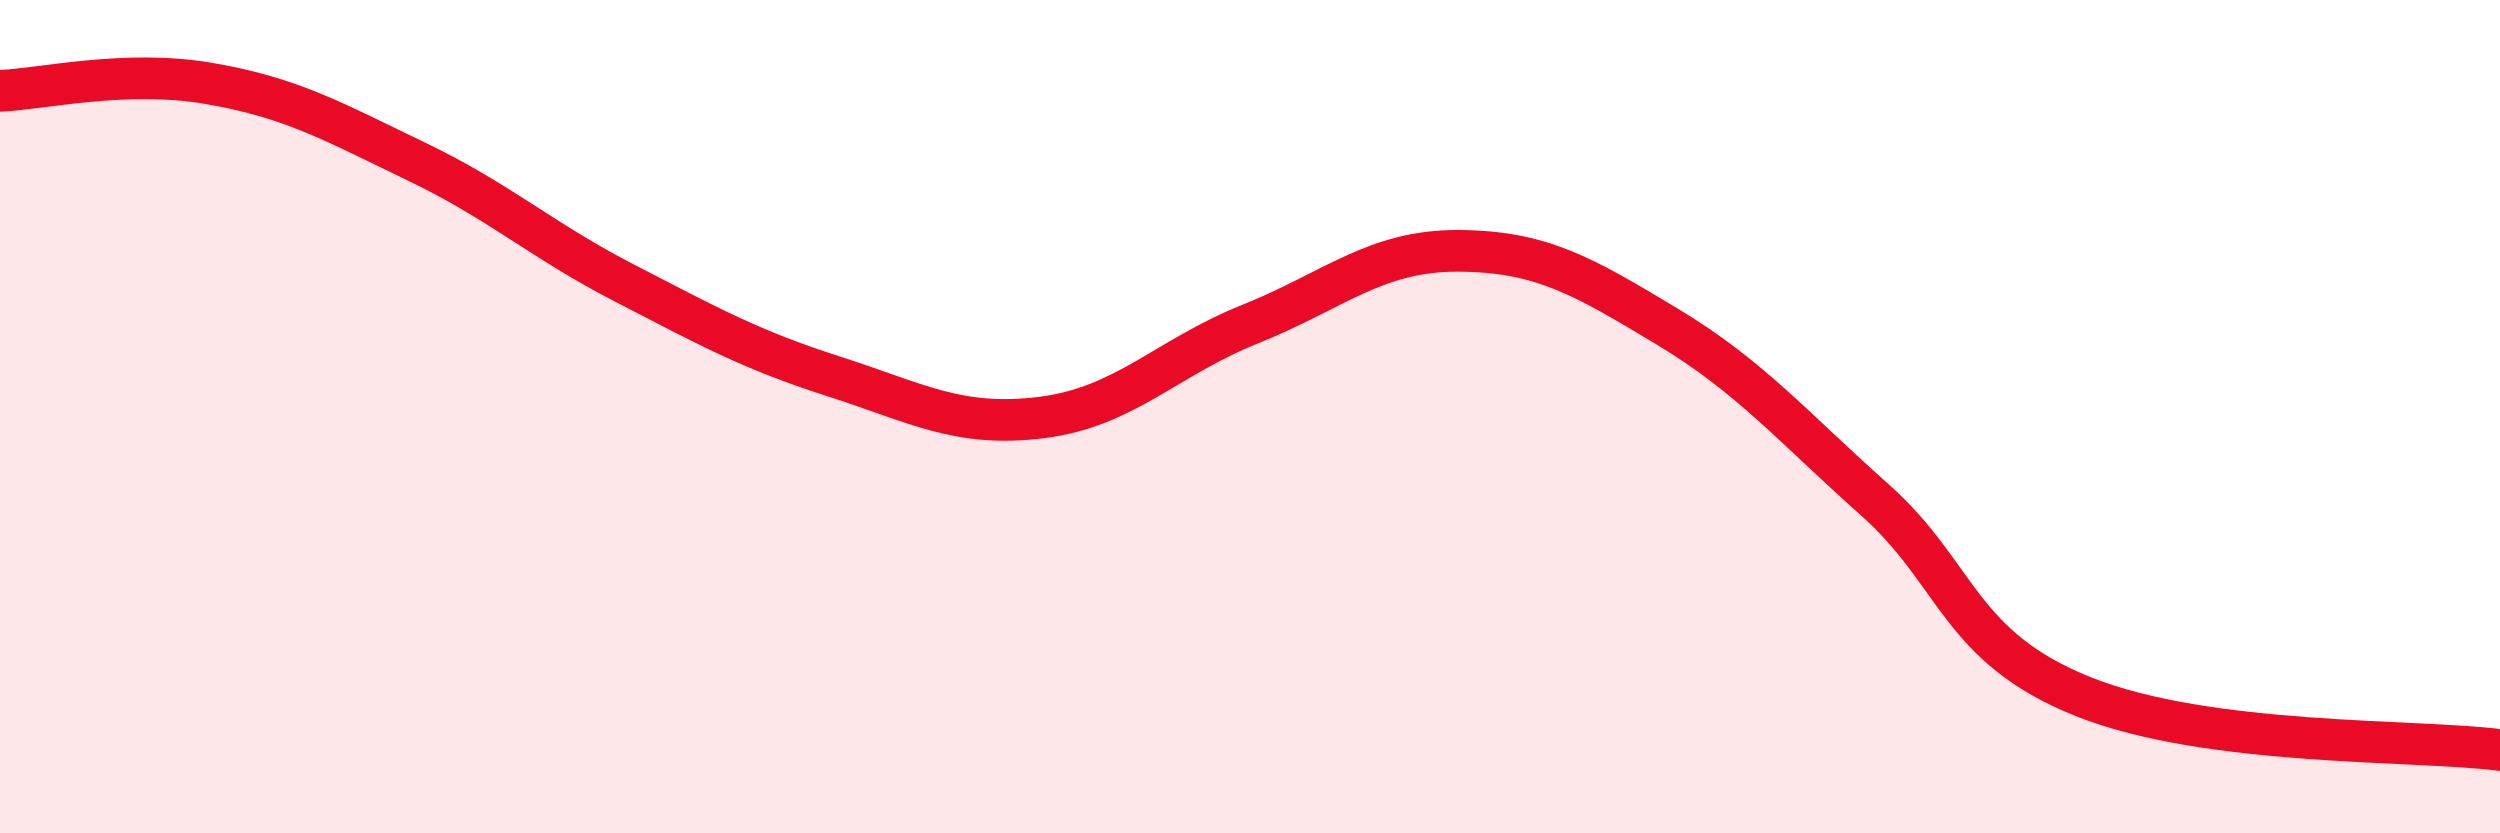
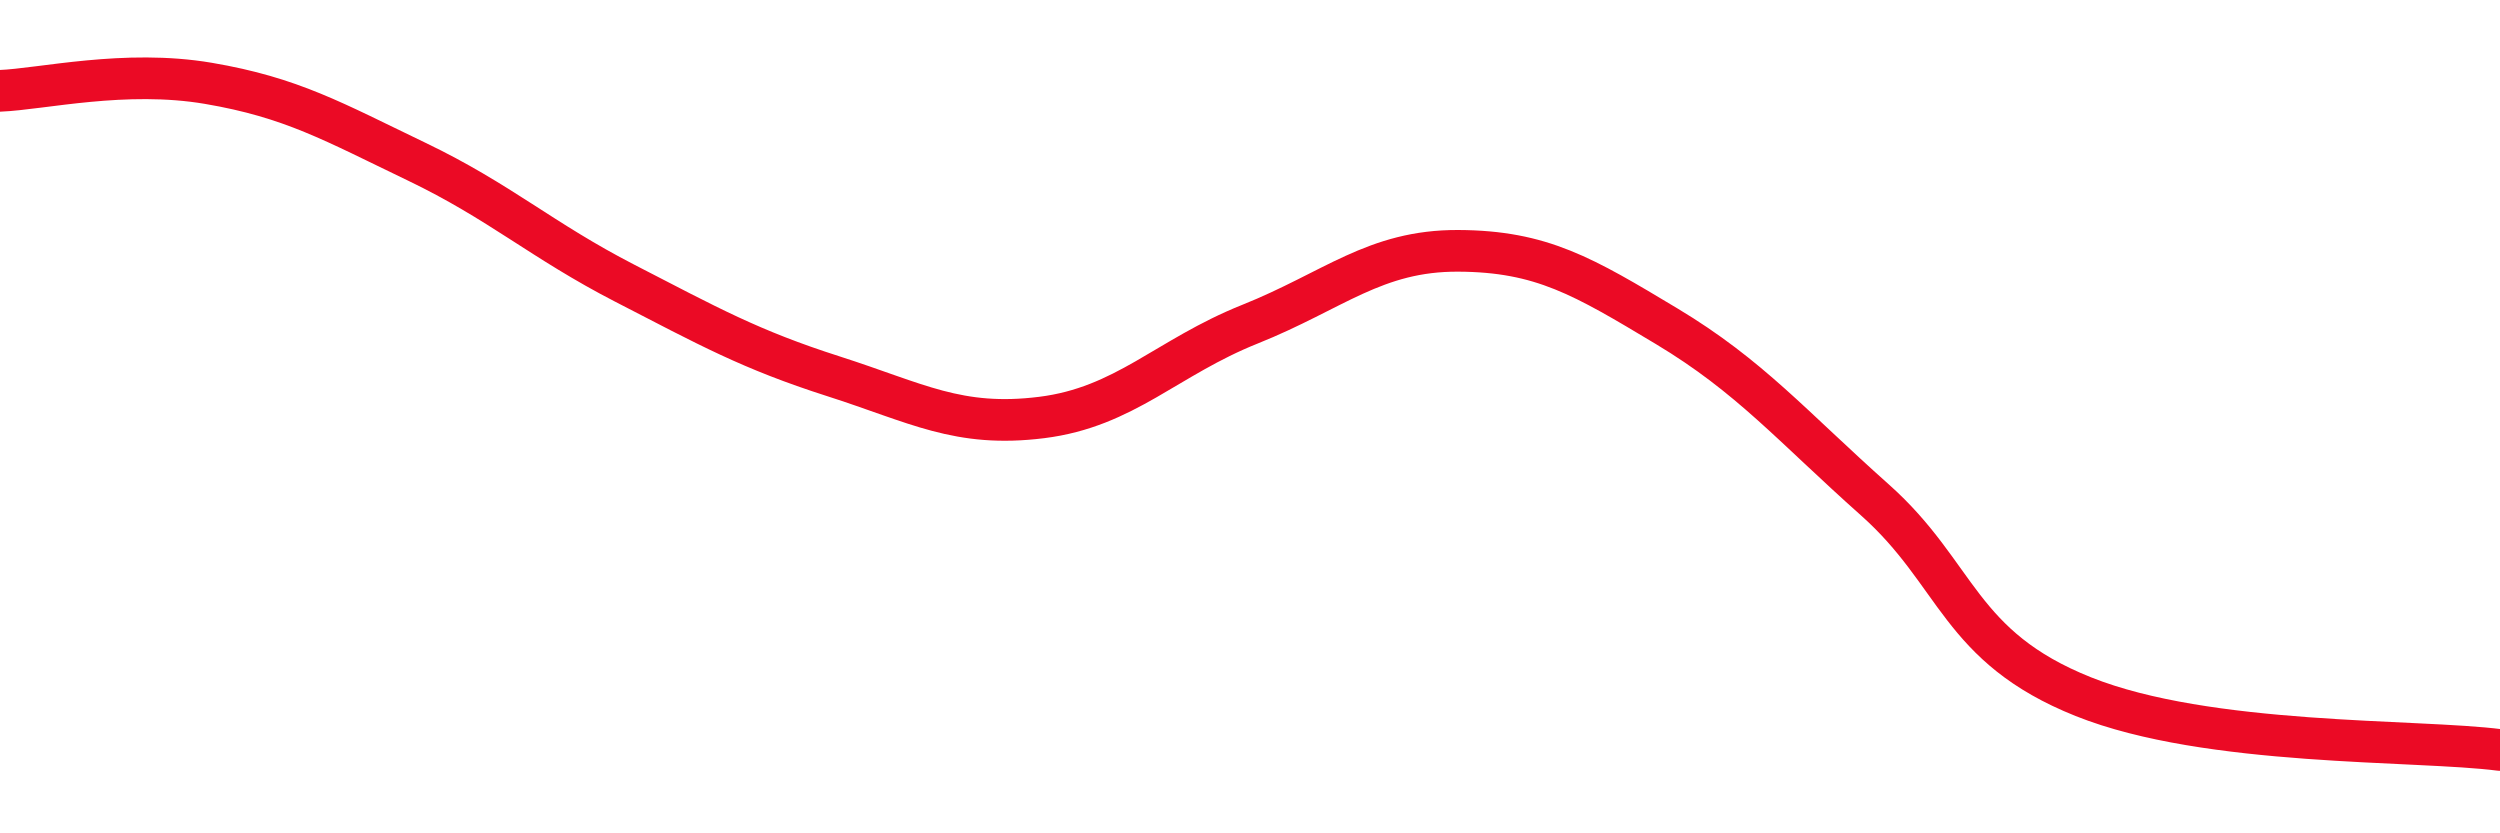
<svg xmlns="http://www.w3.org/2000/svg" width="60" height="20" viewBox="0 0 60 20">
-   <path d="M 0,2.18 C 1,2.14 3,1.66 5,2 C 7,2.34 8,2.92 10,3.88 C 12,4.84 13,5.77 15,6.8 C 17,7.83 18,8.39 20,9.03 C 22,9.67 23,10.27 25,10.02 C 27,9.77 28,8.58 30,7.78 C 32,6.98 33,6.01 35,6.02 C 37,6.03 38,6.63 40,7.83 C 42,9.03 43,10.22 45,12 C 47,13.78 47,15.52 50,16.72 C 53,17.92 58,17.74 60,18L60 20L0 20Z" fill="#EB0A25" opacity="0.1" stroke-linecap="round" stroke-linejoin="round" />
  <path d="M 0,2.18 C 1,2.14 3,1.66 5,2 C 7,2.34 8,2.92 10,3.88 C 12,4.84 13,5.77 15,6.8 C 17,7.83 18,8.39 20,9.03 C 22,9.67 23,10.27 25,10.02 C 27,9.77 28,8.58 30,7.78 C 32,6.98 33,6.01 35,6.02 C 37,6.03 38,6.63 40,7.83 C 42,9.03 43,10.22 45,12 C 47,13.78 47,15.52 50,16.72 C 53,17.92 58,17.74 60,18" stroke="#EB0A25" stroke-width="1" fill="none" stroke-linecap="round" stroke-linejoin="round" />
</svg>